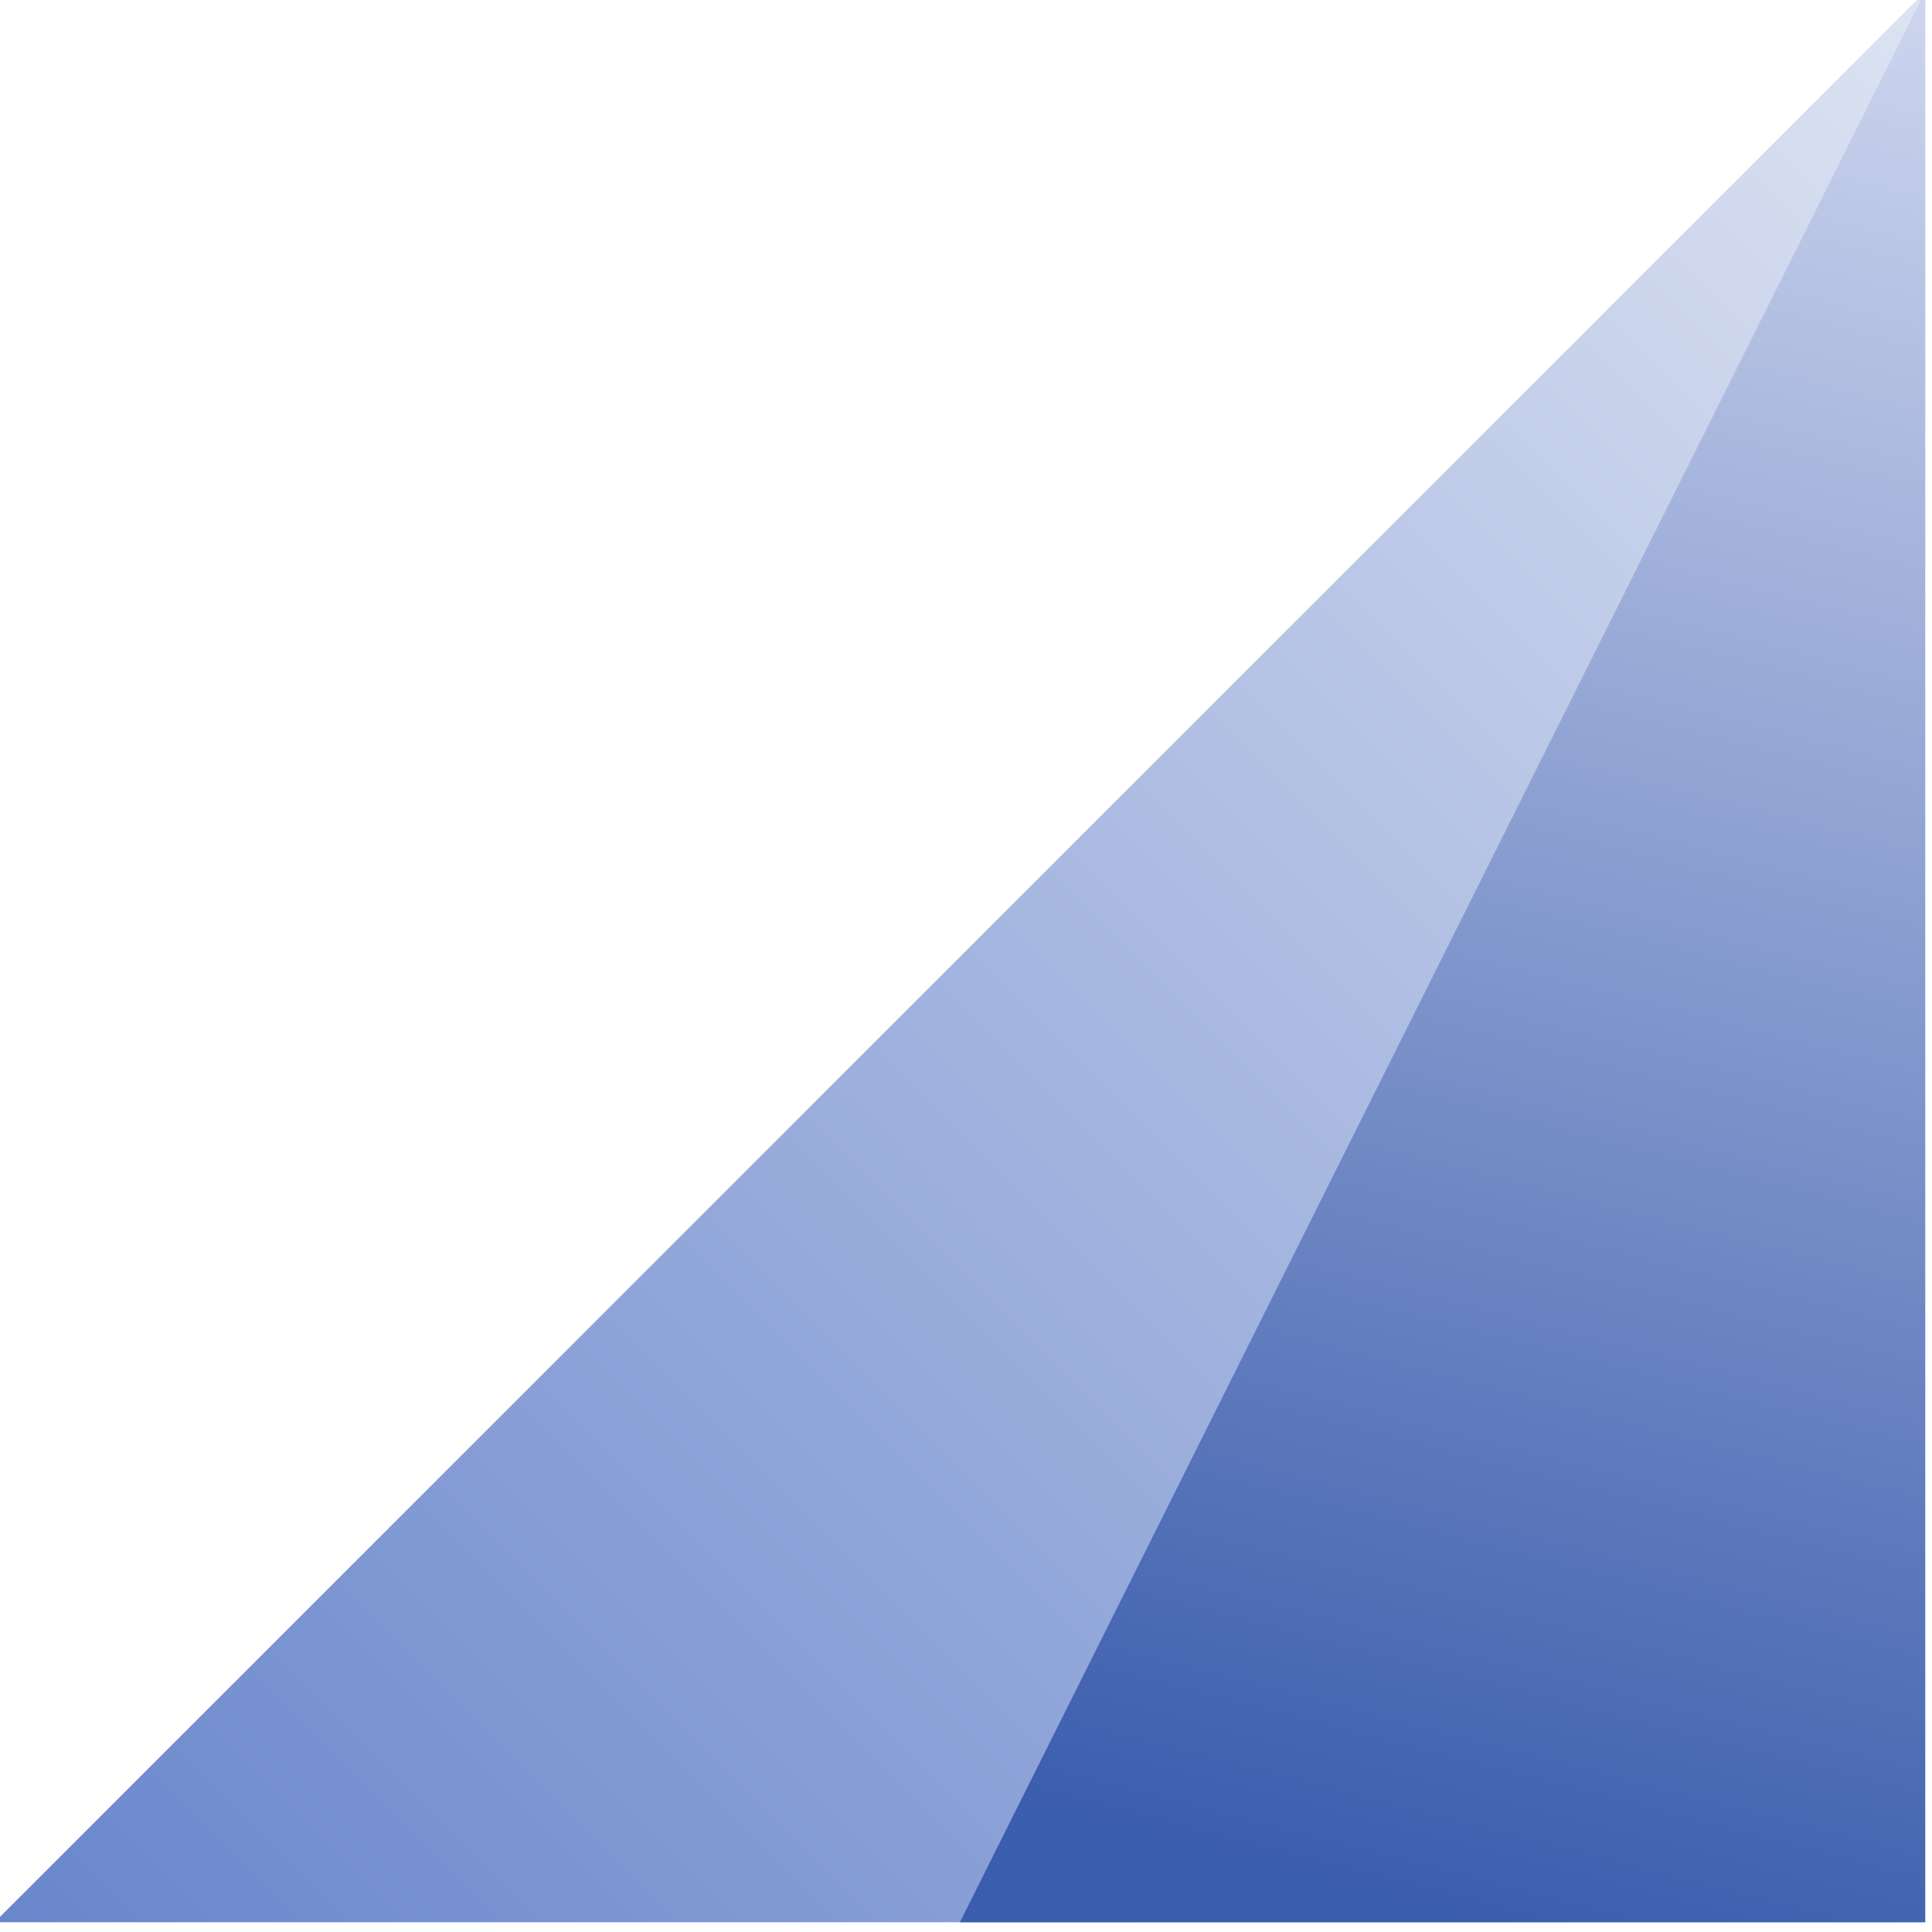
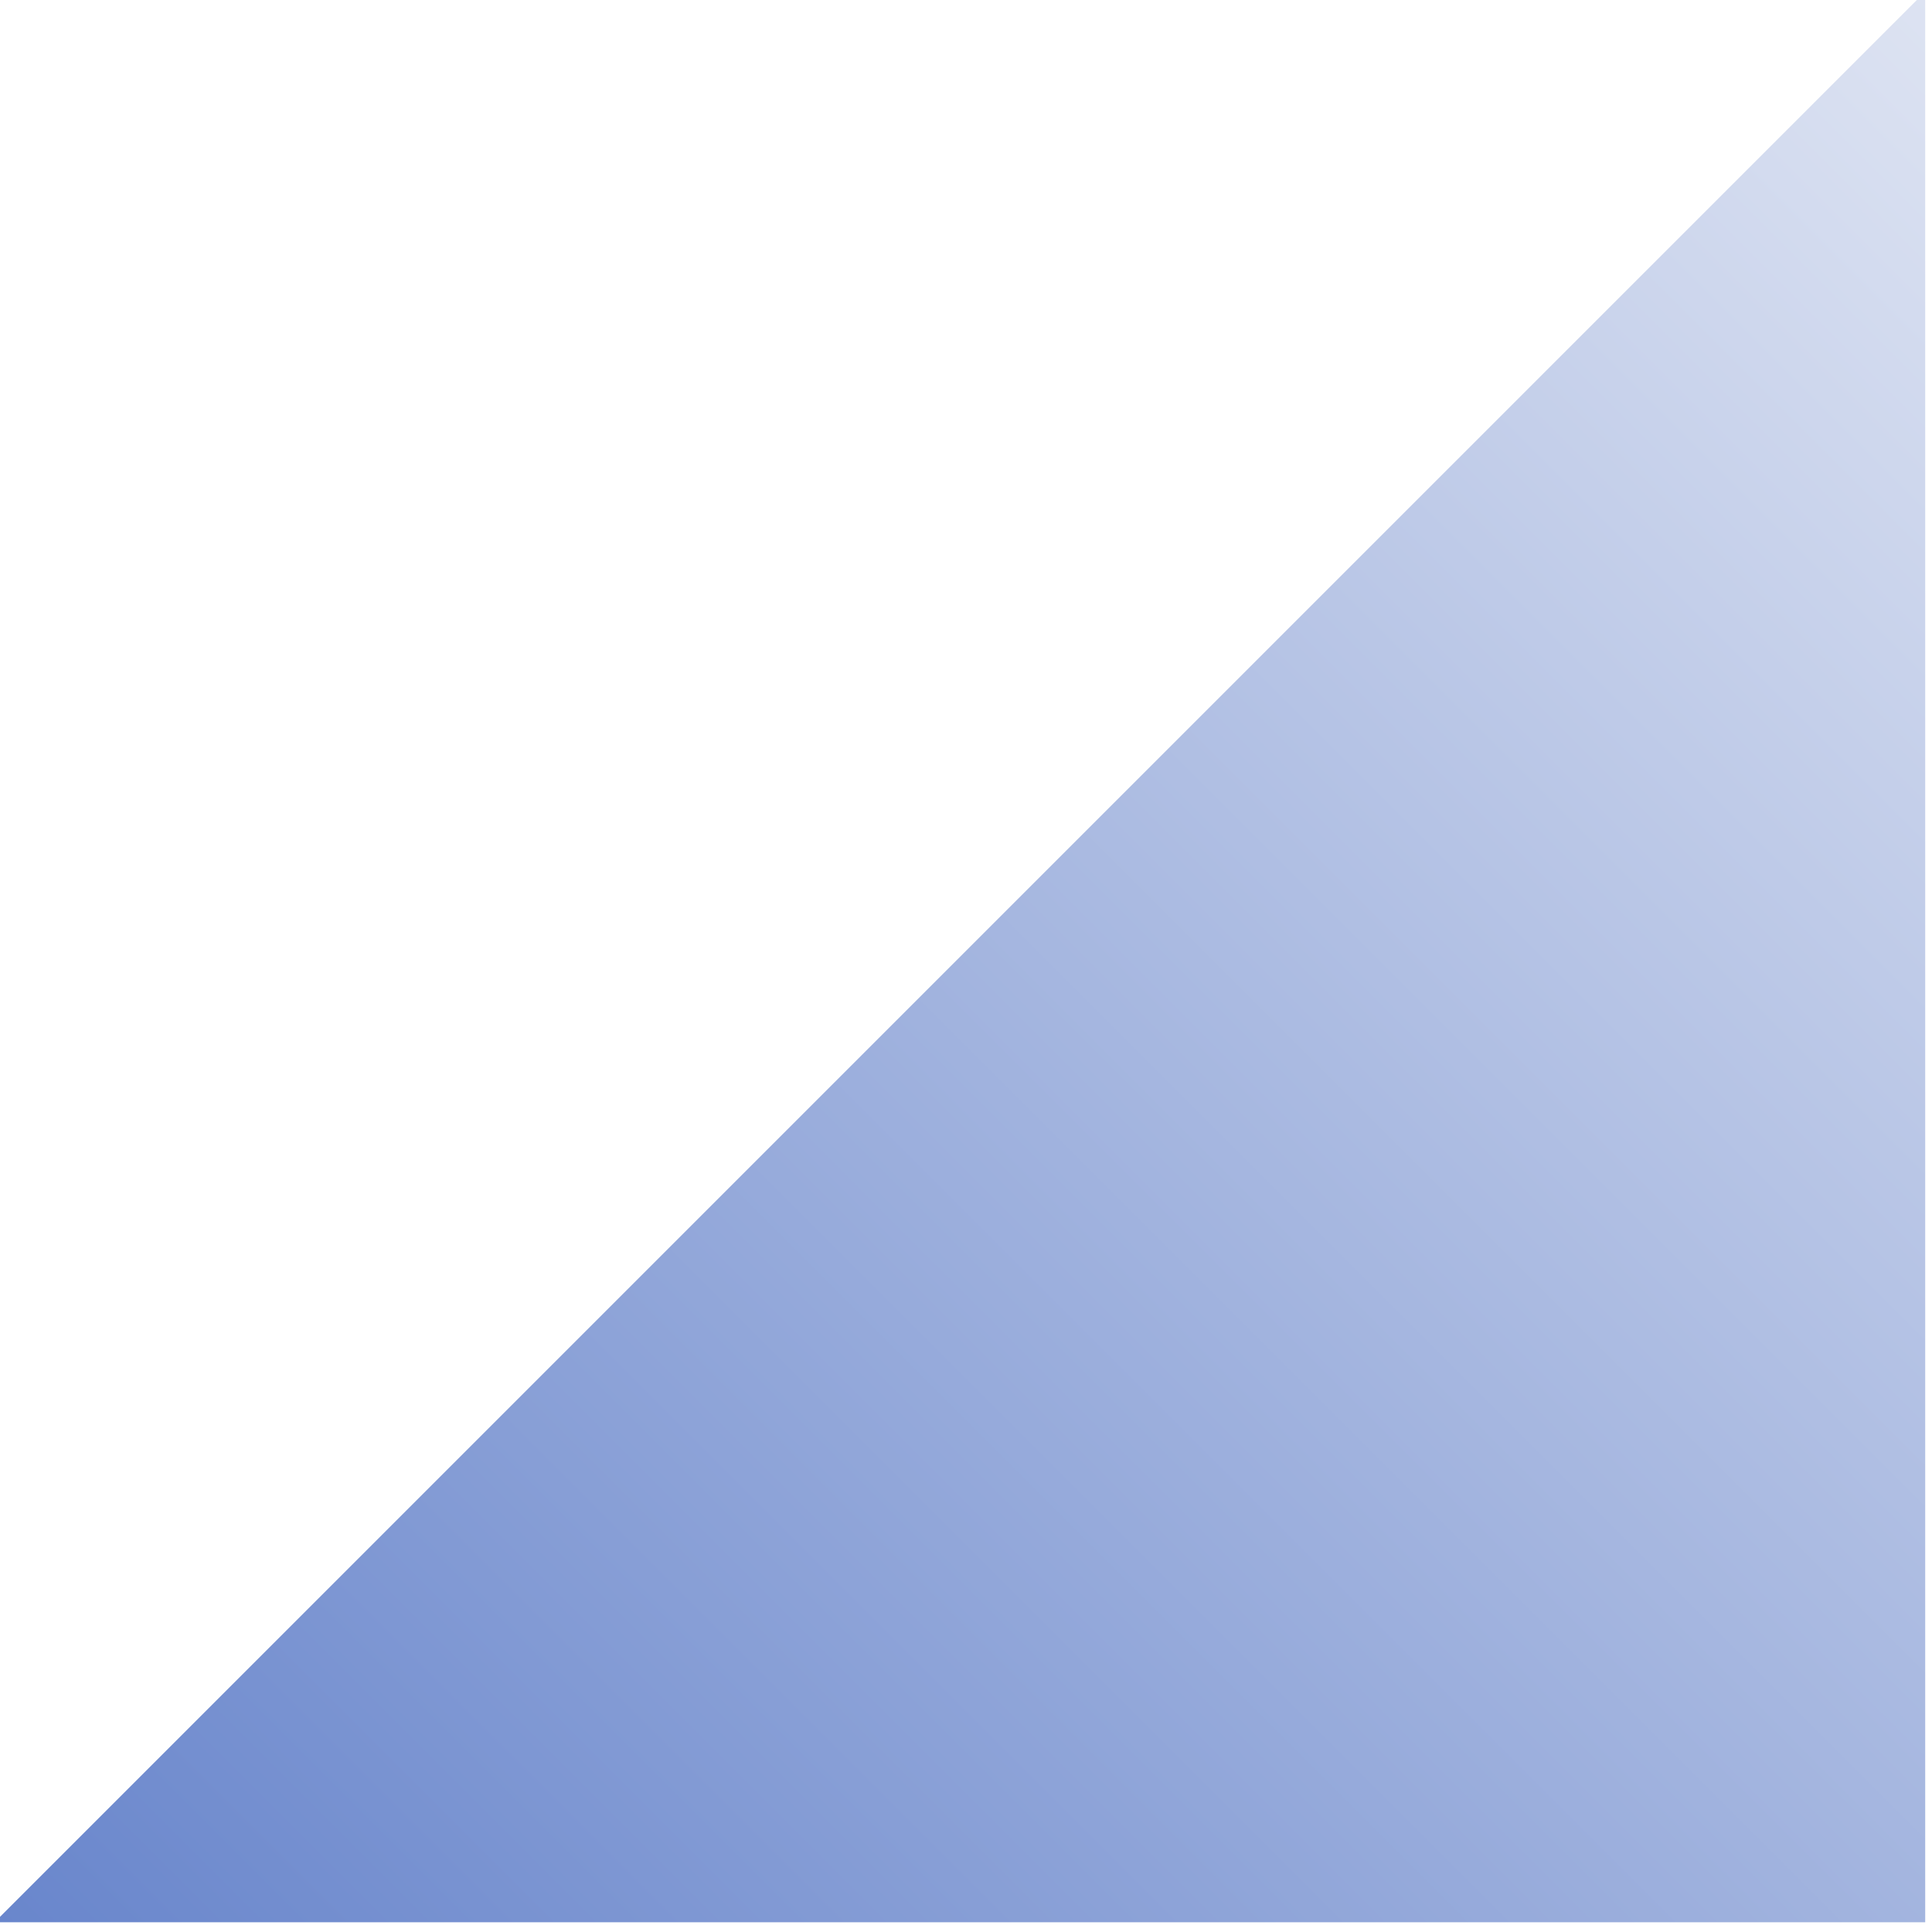
<svg xmlns="http://www.w3.org/2000/svg" xmlns:ns1="http://www.inkscape.org/namespaces/inkscape" xmlns:ns2="http://sodipodi.sourceforge.net/DTD/sodipodi-0.dtd" xmlns:xlink="http://www.w3.org/1999/xlink" width="160" height="160" viewBox="0 0 42.333 42.333" version="1.1" id="svg571" ns1:version="1.2.1 (9c6d41e410, 2022-07-14)" ns2:docname="dl-dot.svg">
  <ns2:namedview id="namedview573" pagecolor="#ffffff" bordercolor="#000000" borderopacity="0.25" ns1:showpageshadow="2" ns1:pageopacity="0.0" ns1:pagecheckerboard="true" ns1:deskcolor="#d1d1d1" ns1:document-units="mm" showgrid="false" ns1:zoom="0.89263468" ns1:cx="94.103447" ns1:cy="246.46141" ns1:window-width="2560" ns1:window-height="1369" ns1:window-x="2552" ns1:window-y="-8" ns1:window-maximized="1" ns1:current-layer="layer1" />
  <defs id="defs568">
    <linearGradient ns1:collect="always" xlink:href="#linearGradient4342" id="linearGradient4437" gradientUnits="userSpaceOnUse" x1="-206" y1="963.862" x2="-98" y2="855.862" />
    <linearGradient ns1:collect="always" id="linearGradient4342">
      <stop style="stop-color:#6986cc;stop-opacity:1" offset="0" id="stop4344" />
      <stop style="stop-color:#dde3f2;stop-opacity:1" offset="1" id="stop4346" />
    </linearGradient>
    <linearGradient ns1:collect="always" xlink:href="#linearGradient4358" id="linearGradient4439" gradientUnits="userSpaceOnUse" x1="-125" y1="963.362" x2="-97.5" y2="856.362" />
    <linearGradient ns1:collect="always" id="linearGradient4358">
      <stop style="stop-color:#3b5dad;stop-opacity:1" offset="0" id="stop4360" />
      <stop style="stop-color:#cdd5ee;stop-opacity:1" offset="1" id="stop4362" />
    </linearGradient>
  </defs>
  <g ns1:label="Layer 1" ns1:groupmode="layer" id="layer1">
    <g id="g4447" transform="matrix(0.141,0,0,0.141,-143.396,-267.37)" ns1:export-filename="C:\Users\PeterW\Desktop\blue dot.png" ns1:export-xdpi="180" ns1:export-ydpi="180" style="display:inline">
      <g id="g4425" ns1:export-filename="C:\Users\PeterW\web\sadab\public\img\dlpro.png" ns1:export-xdpi="166.85095" ns1:export-ydpi="166.85095" transform="matrix(2.778,0,0,2.778,1588.415,-482.645)">
        <path ns1:export-ydpi="166.66667" ns1:export-xdpi="166.66667" ns1:export-filename="C:\Users\PeterW\web\sadab\public\img\dldot.png" ns2:nodetypes="cccc" ns1:connector-curvature="0" id="path4427" d="m -98,855.862 v 108 h -108 c 31.041,-31.041 74.397,-74.397 108,-108 z" style="opacity:1;fill:url(#linearGradient4437);fill-opacity:1;stroke:none;stroke-width:1.7;stroke-linecap:round;stroke-linejoin:round;stroke-miterlimit:4;stroke-dasharray:none;stroke-dashoffset:0;stroke-opacity:1" />
-         <path style="opacity:1;fill:url(#linearGradient4439);fill-opacity:1;stroke:none;stroke-width:1.7;stroke-linecap:round;stroke-linejoin:round;stroke-miterlimit:4;stroke-dasharray:none;stroke-dashoffset:0;stroke-opacity:1" d="m -98,855.862 v 108 h -54 c 54,-108 0,0 54,-108 z" id="path4429" ns1:connector-curvature="0" ns2:nodetypes="cccc" />
      </g>
    </g>
  </g>
</svg>